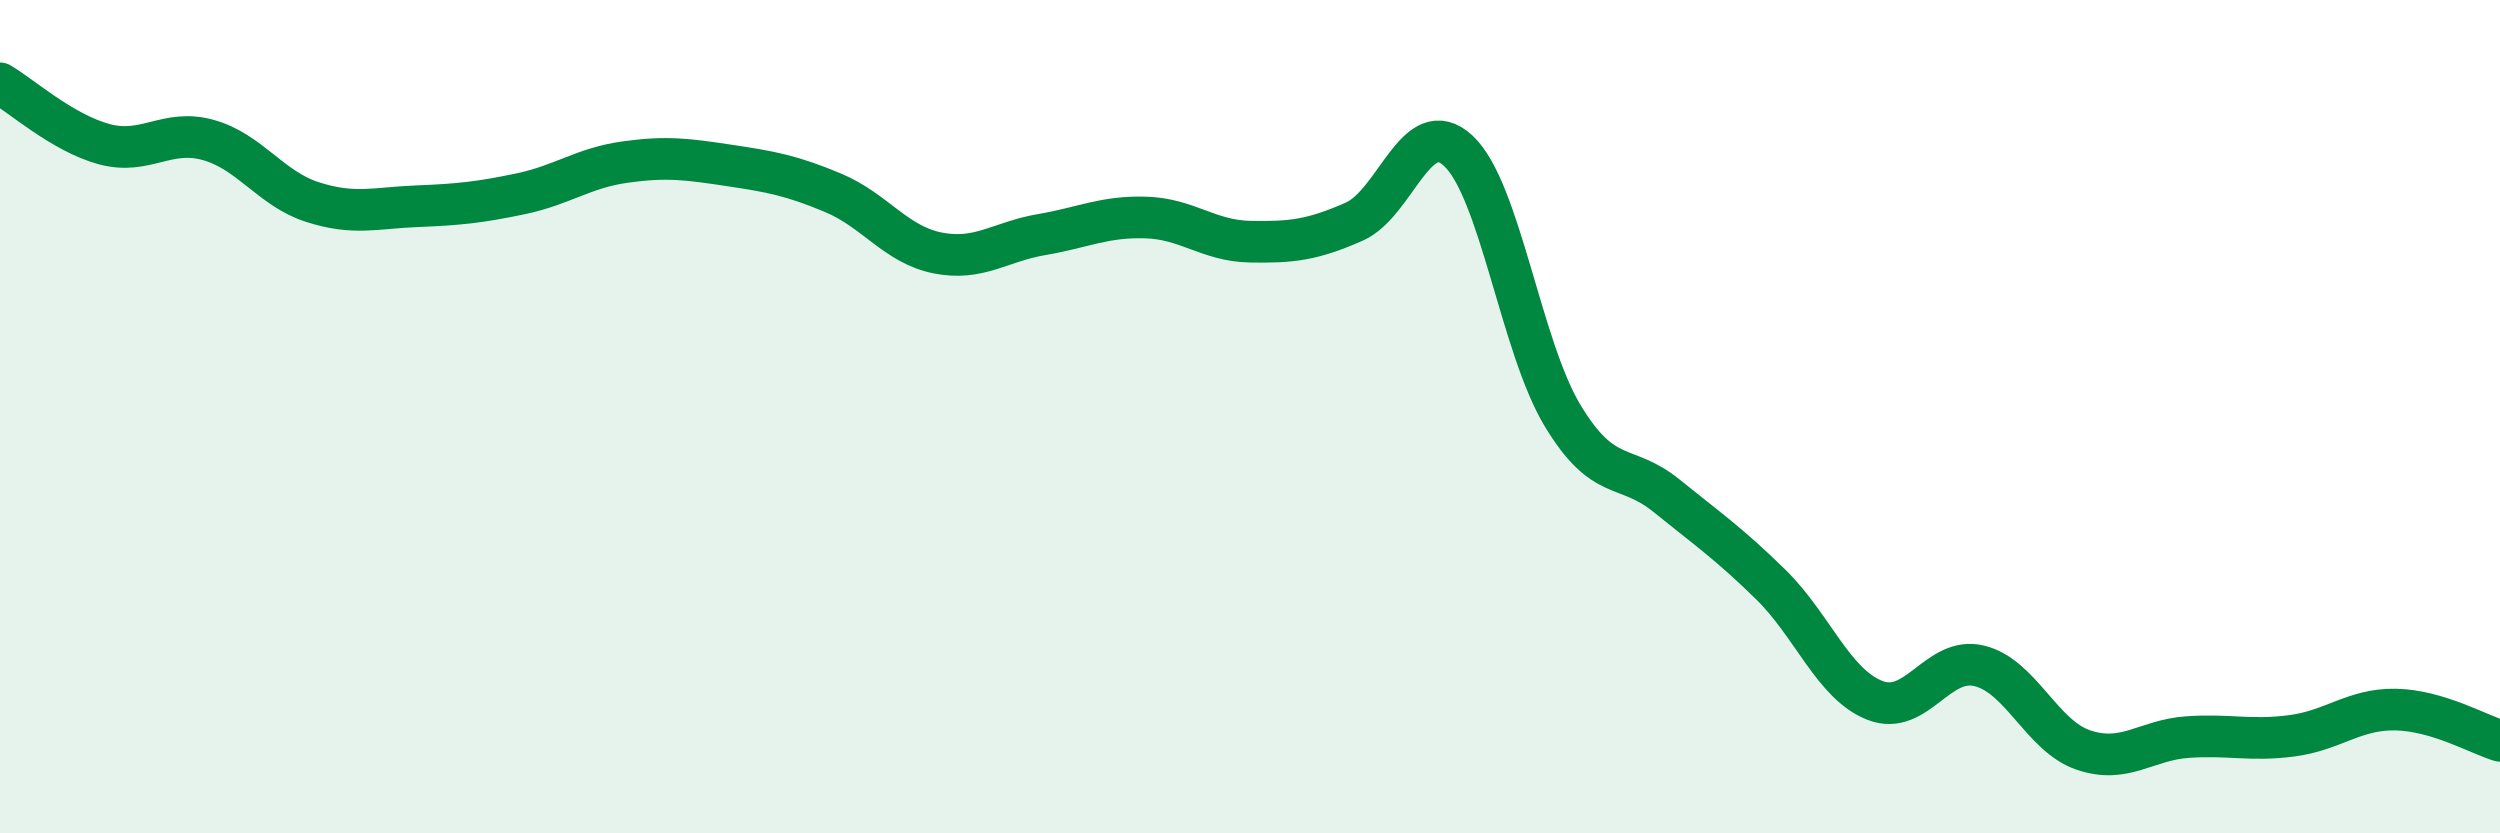
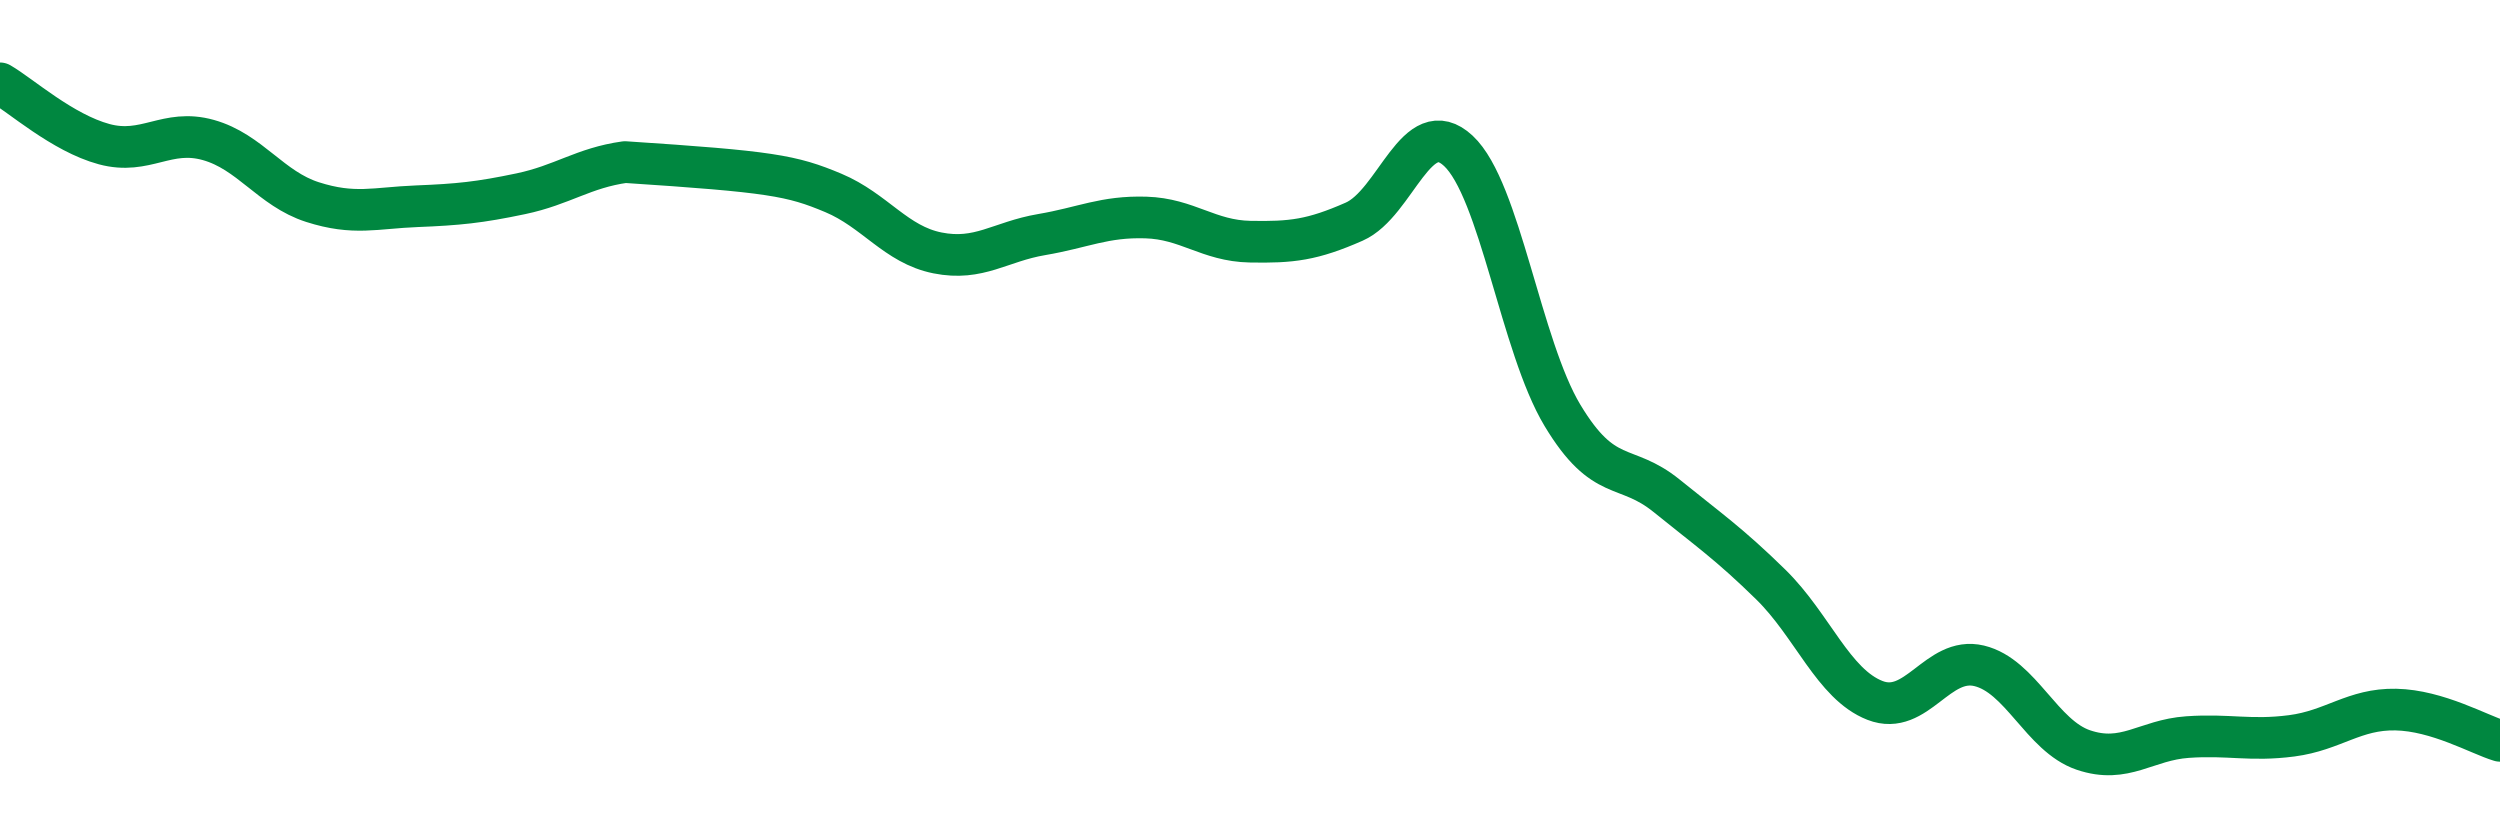
<svg xmlns="http://www.w3.org/2000/svg" width="60" height="20" viewBox="0 0 60 20">
-   <path d="M 0,2 C 0.5,2.29 1.5,3.19 2.5,3.46 C 3.5,3.73 4,3.08 5,3.36 C 6,3.64 6.5,4.53 7.5,4.85 C 8.5,5.17 9,4.99 10,4.95 C 11,4.91 11.5,4.86 12.5,4.65 C 13.5,4.44 14,4.03 15,3.89 C 16,3.75 16.5,3.82 17.5,3.97 C 18.5,4.12 19,4.21 20,4.63 C 21,5.05 21.5,5.87 22.5,6.07 C 23.5,6.27 24,5.8 25,5.63 C 26,5.46 26.5,5.19 27.5,5.22 C 28.5,5.25 29,5.78 30,5.8 C 31,5.82 31.5,5.76 32.5,5.32 C 33.5,4.88 34,2.69 35,3.62 C 36,4.55 36.5,8.31 37.5,9.97 C 38.5,11.63 39,11.09 40,11.9 C 41,12.71 41.5,13.05 42.5,14.03 C 43.5,15.01 44,16.42 45,16.81 C 46,17.2 46.5,15.74 47.5,15.98 C 48.5,16.22 49,17.66 50,18 C 51,18.34 51.5,17.76 52.5,17.69 C 53.5,17.62 54,17.79 55,17.66 C 56,17.53 56.5,17.01 57.5,17.03 C 58.5,17.05 59.5,17.63 60,17.78L60 20L0 20Z" fill="#008740" opacity="0.1" stroke-linecap="round" stroke-linejoin="round" />
-   <path d="M 0,2 C 0.5,2.29 1.5,3.19 2.5,3.46 C 3.5,3.73 4,3.08 5,3.36 C 6,3.64 6.5,4.53 7.5,4.85 C 8.5,5.17 9,4.99 10,4.95 C 11,4.91 11.5,4.86 12.5,4.65 C 13.5,4.44 14,4.03 15,3.89 C 16,3.75 16.5,3.82 17.5,3.97 C 18.5,4.12 19,4.21 20,4.63 C 21,5.05 21.5,5.87 22.5,6.07 C 23.5,6.27 24,5.8 25,5.63 C 26,5.46 26.5,5.19 27.5,5.22 C 28.5,5.25 29,5.78 30,5.8 C 31,5.82 31.5,5.76 32.5,5.32 C 33.5,4.88 34,2.69 35,3.62 C 36,4.55 36.5,8.31 37.5,9.97 C 38.5,11.63 39,11.09 40,11.9 C 41,12.71 41.5,13.05 42.5,14.03 C 43.5,15.01 44,16.42 45,16.81 C 46,17.2 46.5,15.74 47.5,15.98 C 48.5,16.22 49,17.66 50,18 C 51,18.34 51.5,17.76 52.5,17.69 C 53.5,17.62 54,17.79 55,17.66 C 56,17.53 56.5,17.01 57.5,17.03 C 58.5,17.05 59.5,17.63 60,17.78" stroke="#008740" stroke-width="1" fill="none" stroke-linecap="round" stroke-linejoin="round" />
+   <path d="M 0,2 C 0.5,2.29 1.5,3.19 2.5,3.46 C 3.5,3.73 4,3.08 5,3.36 C 6,3.64 6.5,4.53 7.5,4.85 C 8.5,5.17 9,4.99 10,4.95 C 11,4.91 11.5,4.86 12.5,4.65 C 13.5,4.44 14,4.03 15,3.89 C 18.5,4.12 19,4.21 20,4.63 C 21,5.05 21.5,5.87 22.5,6.07 C 23.5,6.27 24,5.8 25,5.63 C 26,5.46 26.5,5.19 27.5,5.22 C 28.5,5.25 29,5.78 30,5.8 C 31,5.82 31.5,5.76 32.5,5.32 C 33.5,4.88 34,2.69 35,3.62 C 36,4.55 36.5,8.31 37.5,9.97 C 38.5,11.63 39,11.09 40,11.9 C 41,12.71 41.5,13.05 42.5,14.03 C 43.5,15.01 44,16.42 45,16.81 C 46,17.2 46.5,15.74 47.5,15.98 C 48.5,16.22 49,17.66 50,18 C 51,18.34 51.5,17.76 52.5,17.69 C 53.5,17.62 54,17.79 55,17.66 C 56,17.53 56.5,17.01 57.5,17.03 C 58.5,17.05 59.5,17.63 60,17.78" stroke="#008740" stroke-width="1" fill="none" stroke-linecap="round" stroke-linejoin="round" />
</svg>